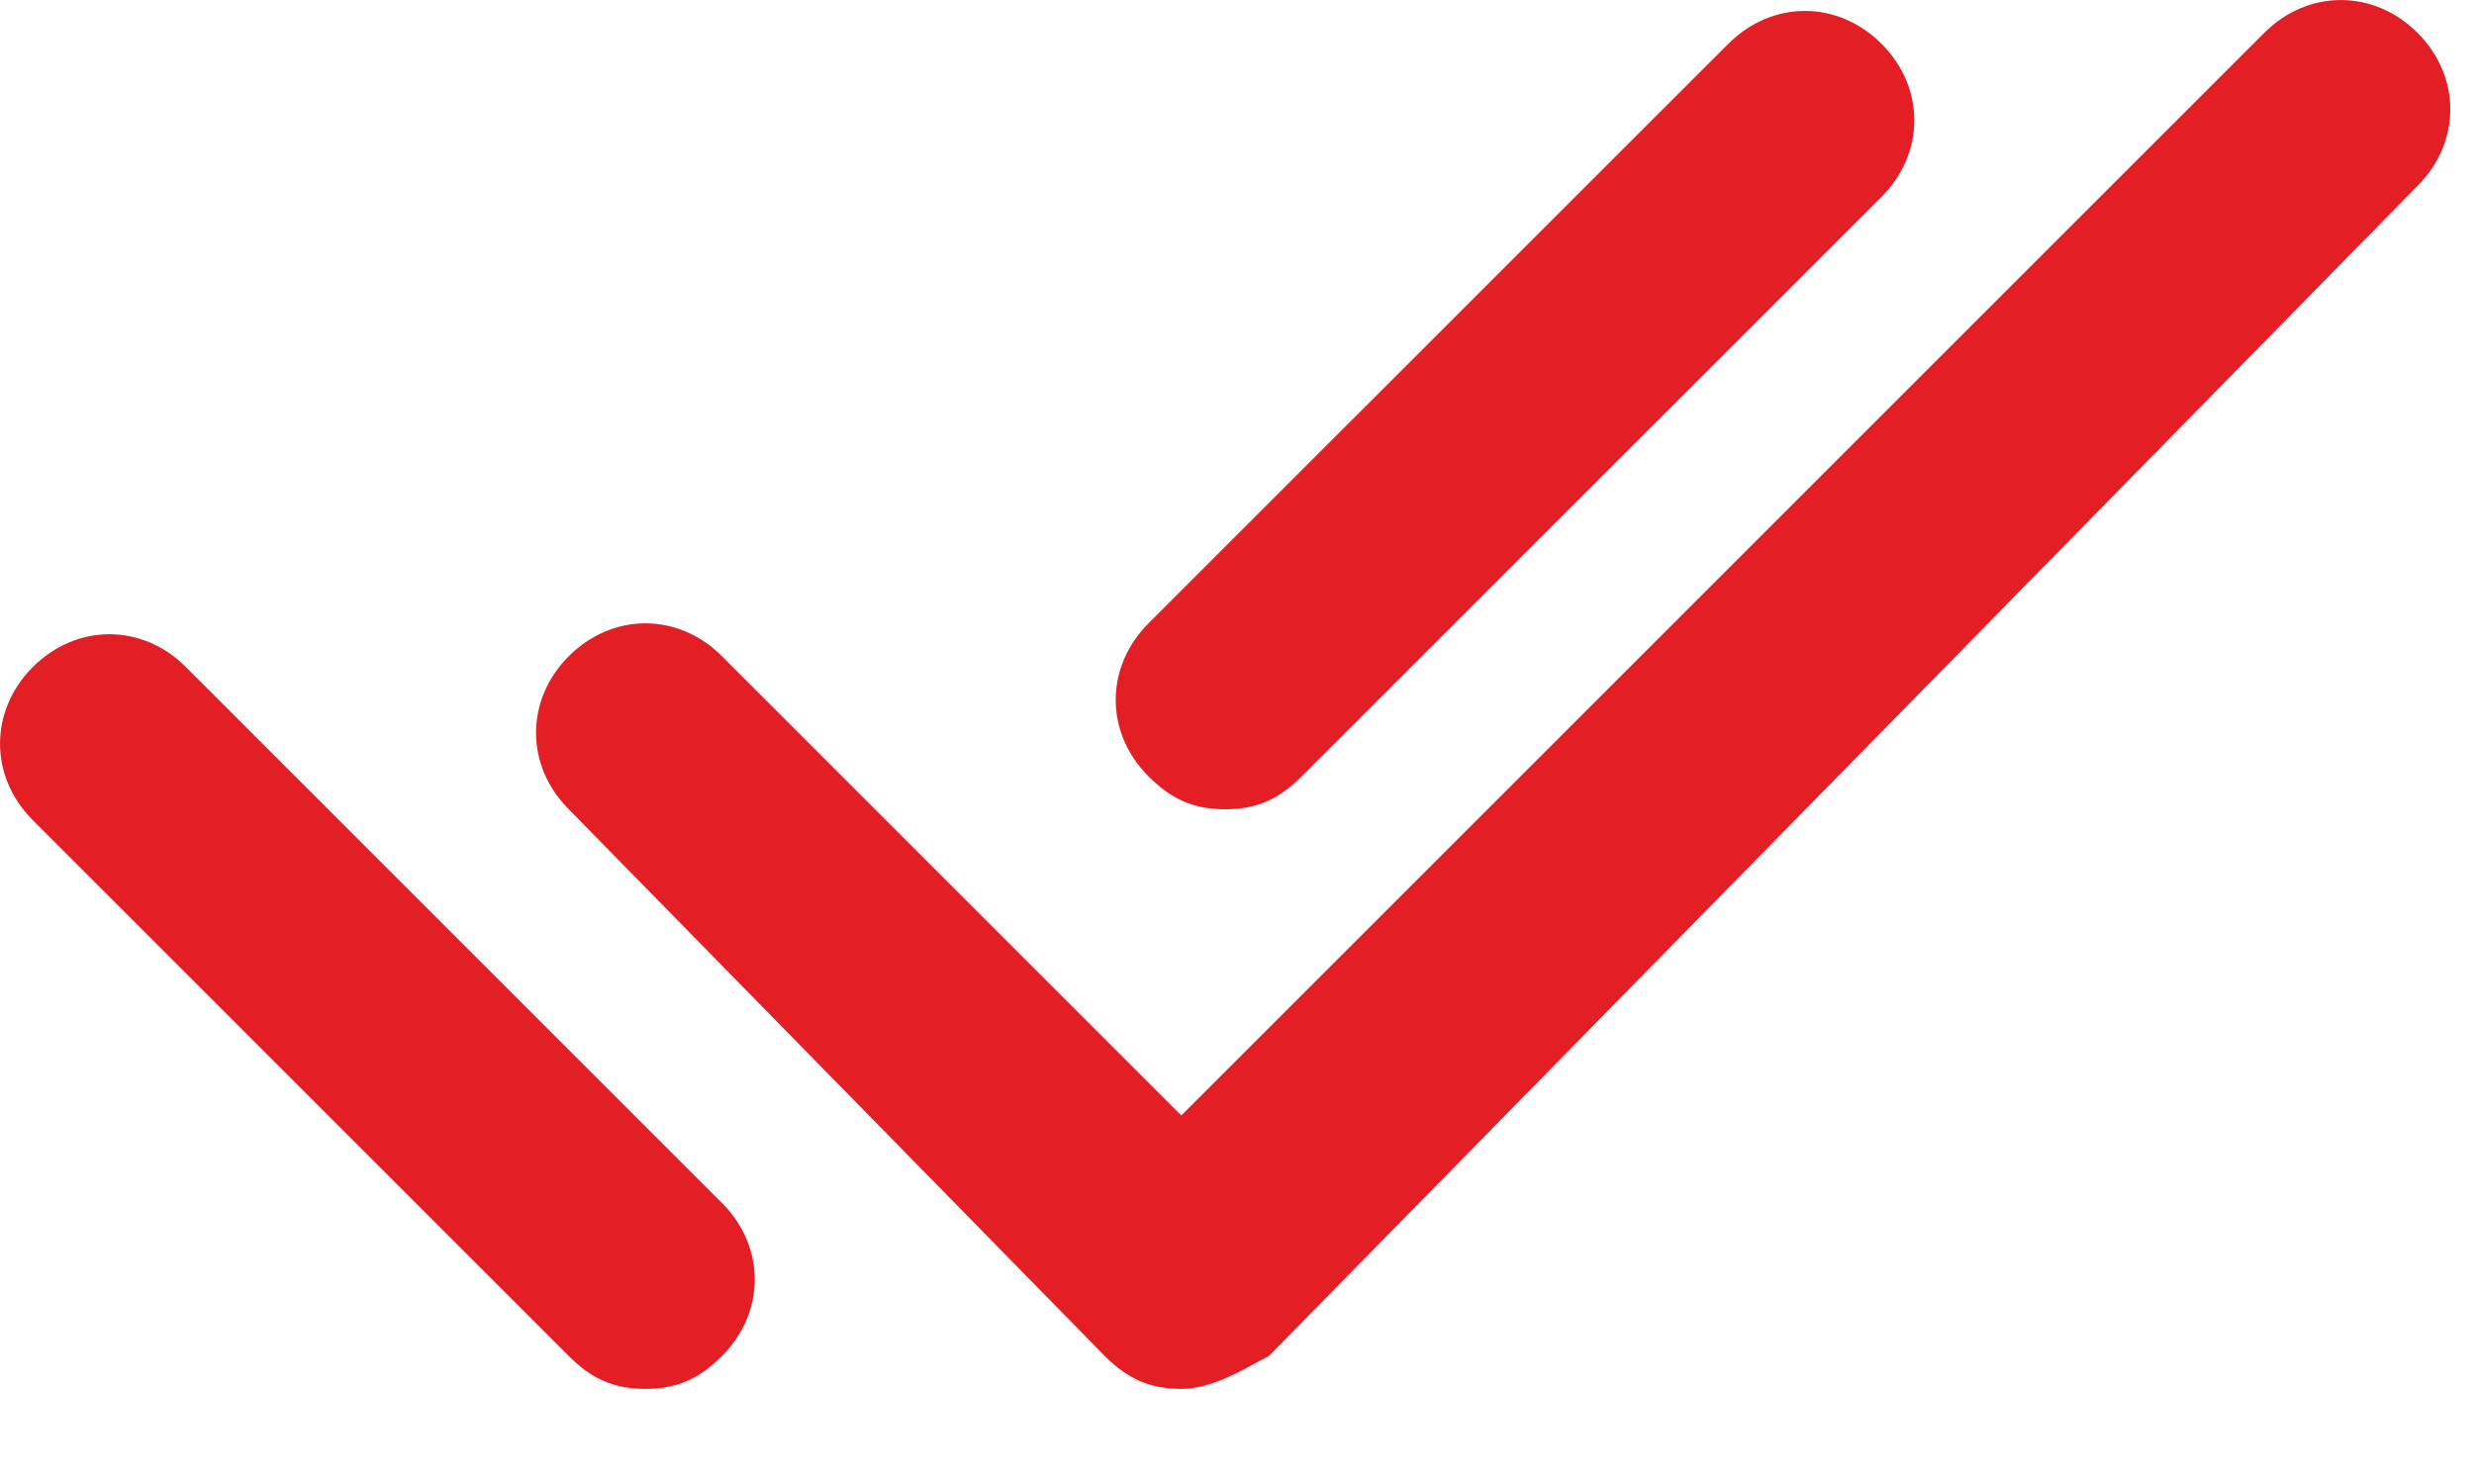
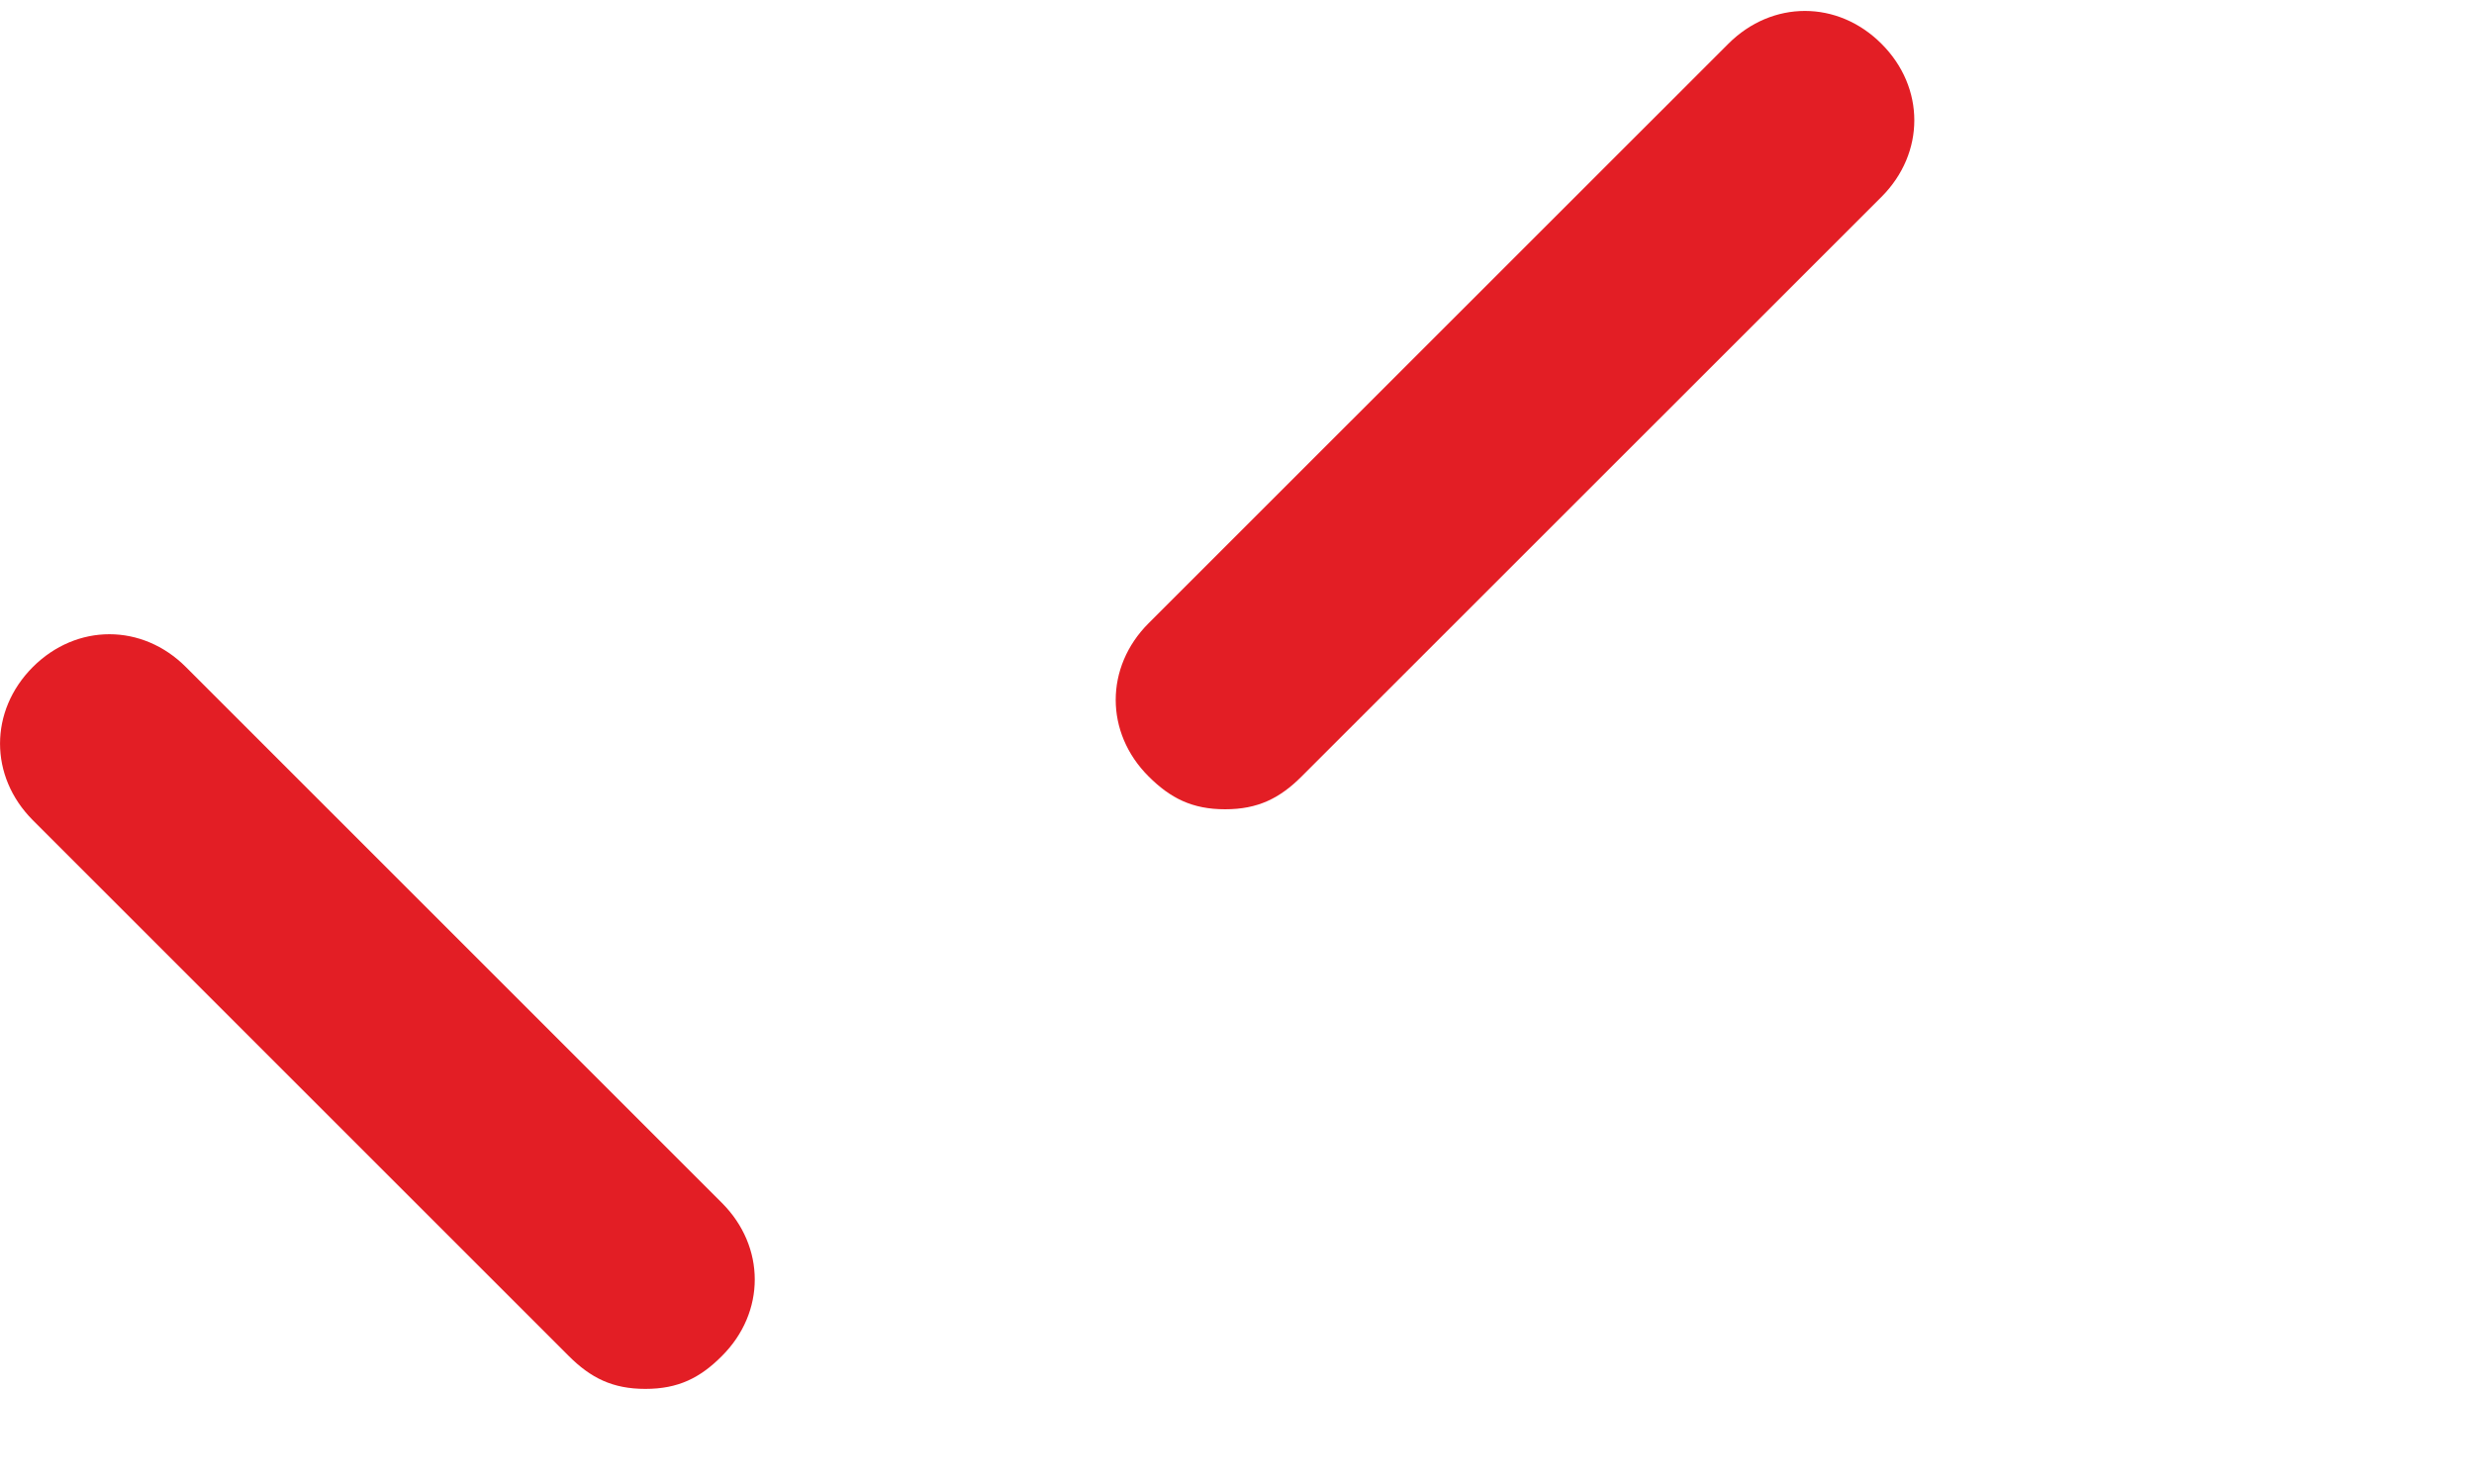
<svg xmlns="http://www.w3.org/2000/svg" width="20" height="12" viewBox="0 0 20 12" fill="none">
-   <path d="M9.55 11.231C9.285 11.231 9.108 11.142 8.931 10.965L4.598 6.544C4.245 6.19 4.245 5.66 4.598 5.306C4.952 4.952 5.483 4.952 5.836 5.306L9.55 9.02L18.305 0.265C18.659 -0.088 19.189 -0.088 19.543 0.265C19.897 0.619 19.897 1.15 19.543 1.503L10.258 10.965C10.081 11.054 9.816 11.231 9.55 11.231Z" fill="#E31E25" />
  <path d="M5.217 11.231C4.952 11.231 4.775 11.142 4.598 10.965L0.265 6.632C-0.088 6.278 -0.088 5.748 0.265 5.394C0.619 5.04 1.15 5.04 1.503 5.394L5.836 9.727C6.19 10.081 6.19 10.612 5.836 10.965C5.66 11.142 5.483 11.231 5.217 11.231ZM9.904 6.544C9.639 6.544 9.462 6.455 9.285 6.278C8.931 5.925 8.931 5.394 9.285 5.04L13.972 0.354C14.326 -5.11557e-05 14.856 -5.11557e-05 15.21 0.354C15.564 0.707 15.564 1.238 15.21 1.592L10.523 6.278C10.346 6.455 10.169 6.544 9.904 6.544Z" fill="#E31E25" />
</svg>